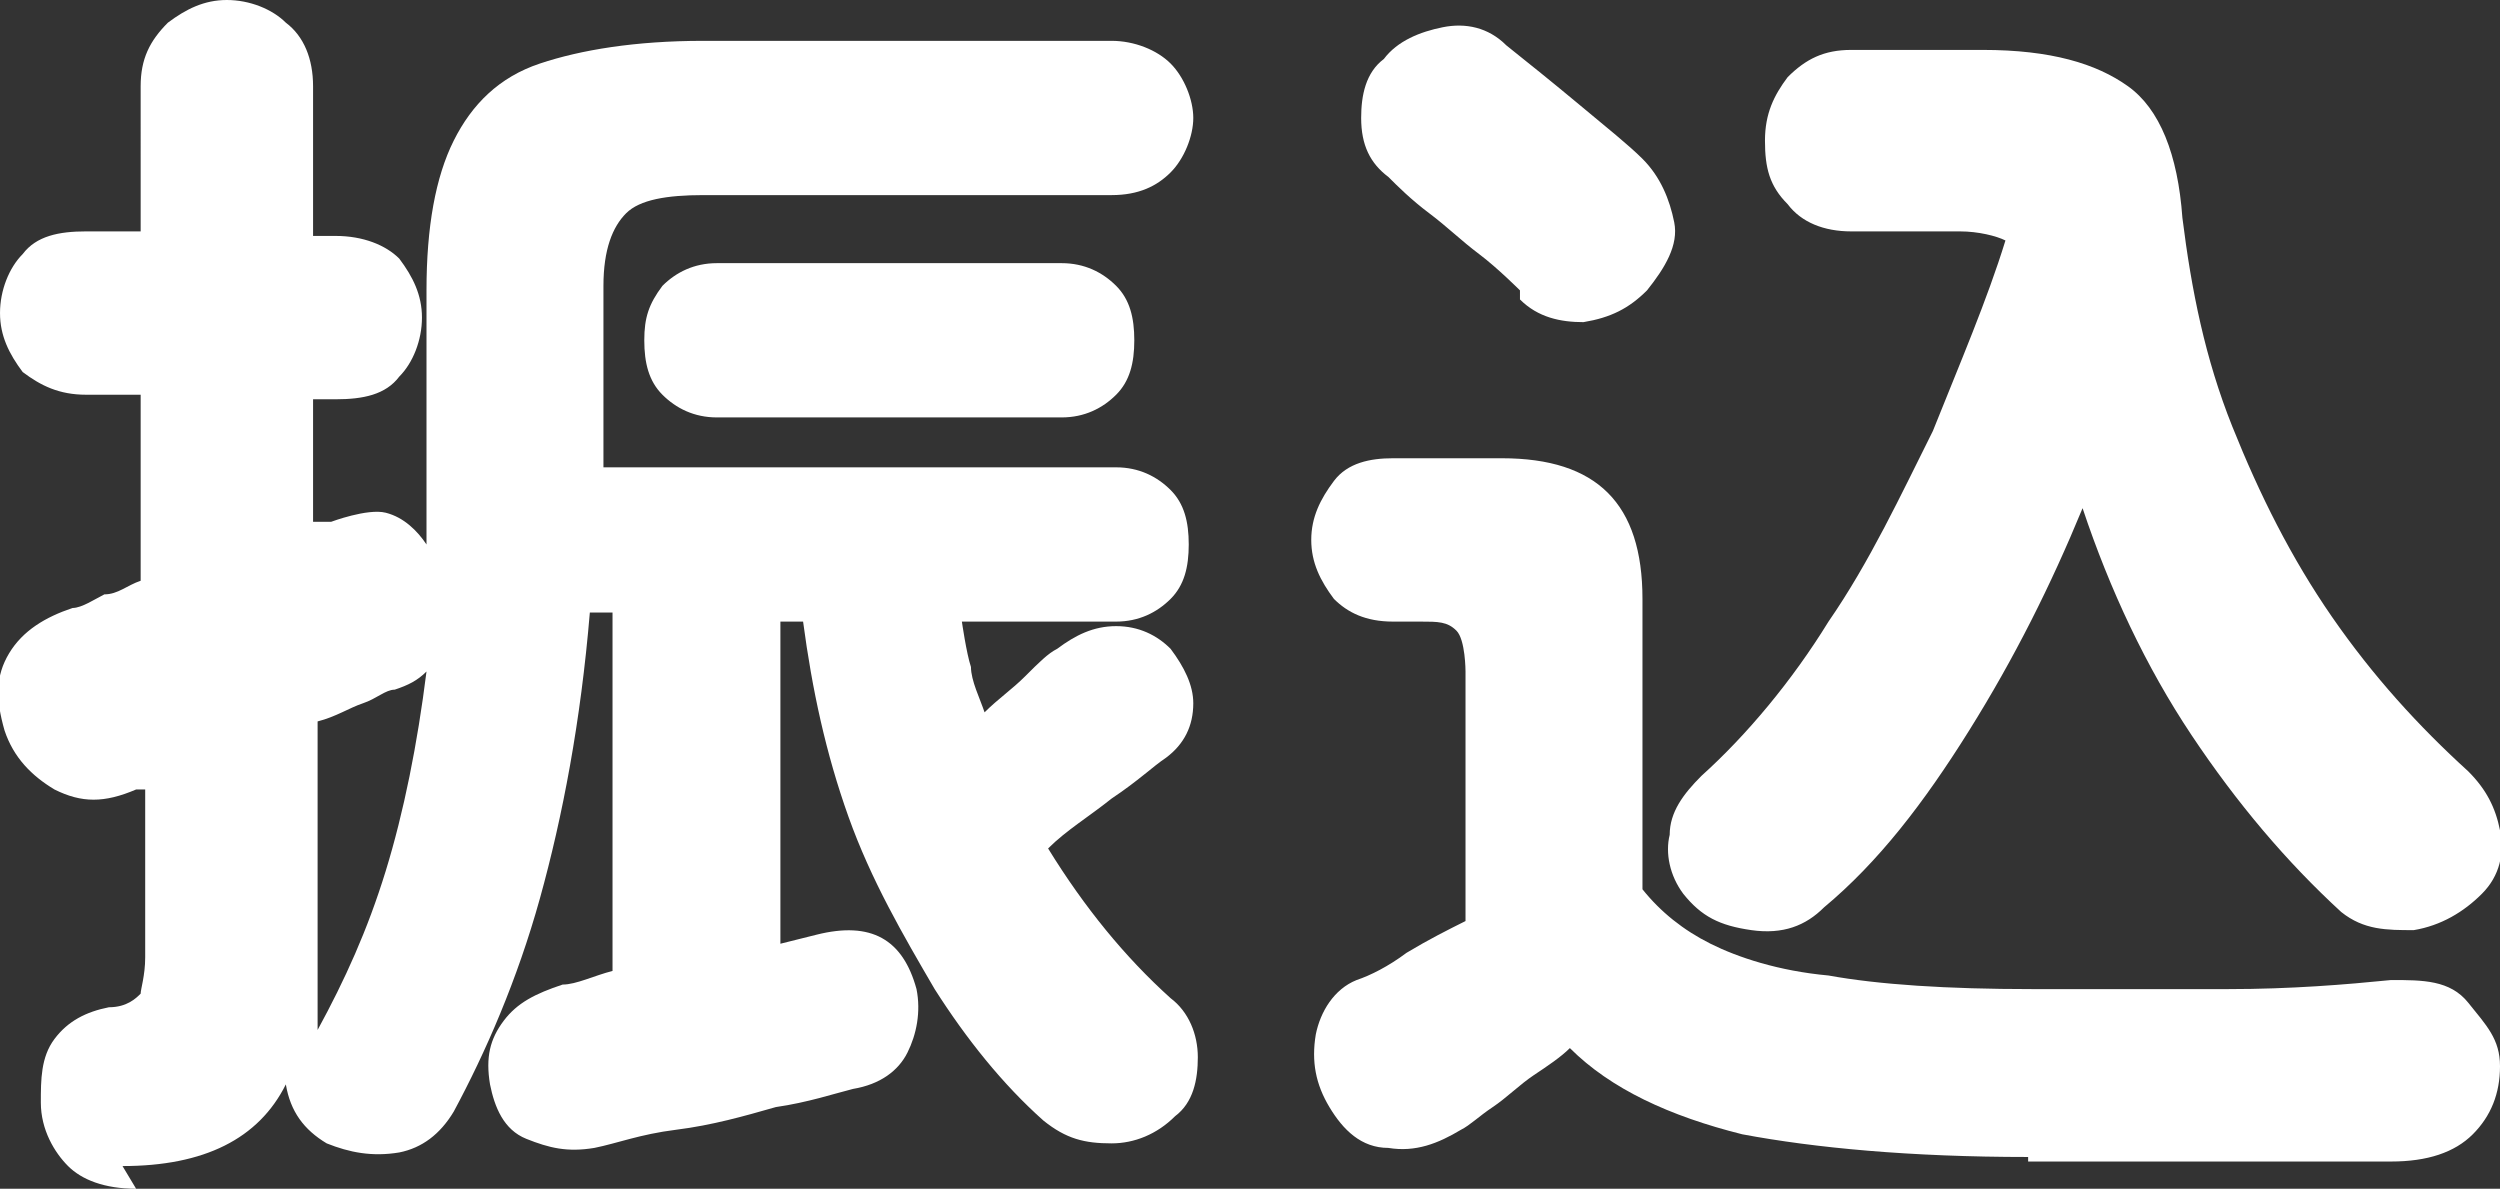
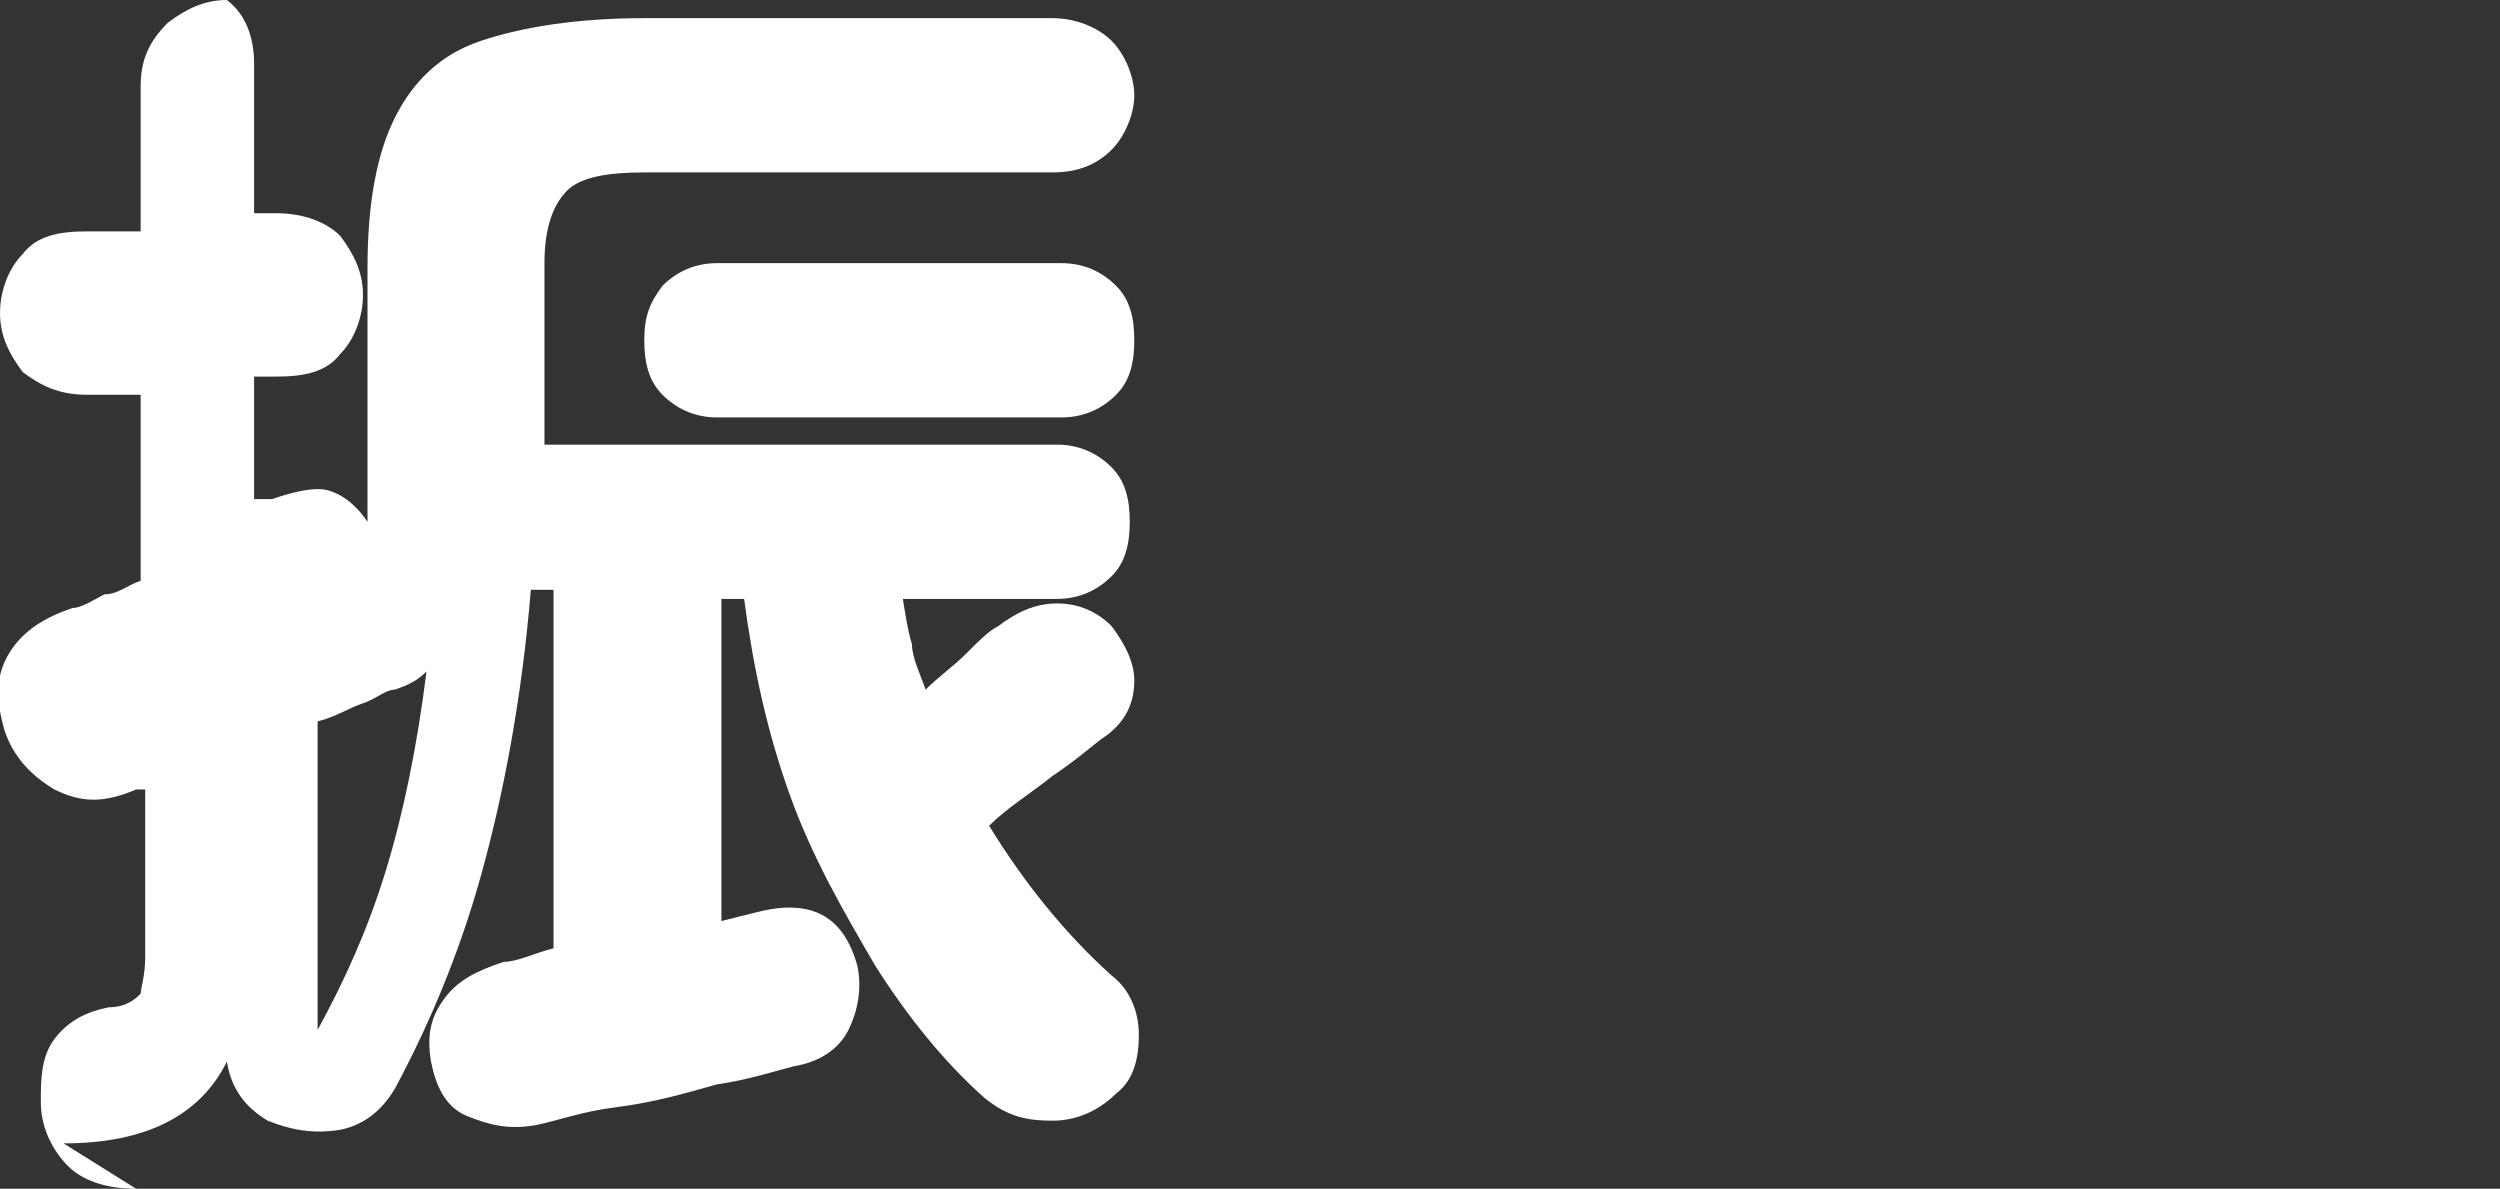
<svg xmlns="http://www.w3.org/2000/svg" id="_レイヤー_2" viewBox="0 0 5.51 2.62">
  <rect x="0" y="0" width="5.51" height="2.62" fill="#333333" stroke="none" />
  <defs>
    <style>.cls-1{fill:#fff;stroke-width:0px;}</style>
  </defs>
  <g id="outline_text">
-     <path class="cls-1" d="M.3,2.62c-.07,0-.12-.02-.15-.05-.03-.03-.06-.08-.06-.14,0-.05,0-.1.03-.14.03-.04.07-.06.12-.07.04,0,.06-.02.07-.03,0-.01.01-.04.01-.08v-.37h-.02c-.07.03-.12.03-.18,0-.05-.03-.09-.07-.11-.13-.02-.07-.02-.12.01-.17s.08-.08.14-.1c.02,0,.05-.02.07-.03.03,0,.05-.02.08-.03v-.41h-.12c-.06,0-.1-.02-.14-.05-.03-.04-.05-.08-.05-.13s.02-.1.05-.13c.03-.04.08-.05.14-.05h.12V.19c0-.06.02-.1.06-.14.04-.03.08-.05.13-.05s.1.02.13.05c.04.03.06.08.06.14v.33h.05c.06,0,.11.02.14.05.03.04.05.08.05.13s-.02.1-.05.13c-.03.04-.08.05-.14.05h-.05v.27h.04s.08-.03.12-.02.07.04.09.07c0-.11,0-.23,0-.36v-.2c0-.14.02-.25.06-.33.04-.08.1-.14.19-.17.09-.03.21-.05.36-.05h.9c.05,0,.1.02.13.05s.05.08.05.12-.02.09-.05.12c-.03.03-.07.05-.13.05h-.9c-.08,0-.14.01-.17.04-.03.03-.05.08-.05.16v.2s0,.07,0,.1c0,.03,0,.07,0,.1h1.13c.05,0,.09.02.12.05s.04.07.04.12-.01.09-.04.12-.07.05-.12.05h-.34s.01.07.02.1c0,.03.02.07.03.1.03-.03.06-.05.09-.08s.05-.05.07-.06c.04-.03.08-.05.13-.05.05,0,.09.02.12.05.03.04.05.08.05.12,0,.05-.02.09-.06.12-.03.02-.06.05-.12.09-.05.04-.1.07-.14.11.08.13.17.24.27.33.04.03.06.08.06.13,0,.05-.01.1-.05.13-.04.04-.09.06-.14.06-.06,0-.1-.01-.15-.05-.09-.08-.17-.18-.24-.29-.07-.12-.14-.24-.19-.38-.05-.14-.08-.28-.1-.43h-.05v.71l.08-.02c.12-.03.19.01.22.12.01.05,0,.1-.02.14-.02.04-.06.07-.12.08-.04.01-.1.03-.17.04-.07.02-.14.04-.22.05s-.13.03-.18.04c-.06.01-.1,0-.15-.02s-.07-.07-.08-.12c-.01-.06,0-.1.03-.14.03-.04.07-.06.13-.08.03,0,.07-.02.11-.03v-.79h-.05c-.02.24-.06.45-.11.63-.05.18-.12.34-.19.47-.03.05-.07.08-.12.09-.06.01-.11,0-.16-.02-.05-.03-.08-.07-.09-.13-.06.12-.18.18-.36.18ZM.7,2.27c.06-.11.11-.22.15-.35s.07-.28.09-.44c-.02.02-.04.03-.07.04-.02,0-.04.02-.07.03-.03.01-.06.03-.1.04v.61s0,.02,0,.03,0,.02,0,.03ZM1.58.92c-.05,0-.09-.02-.12-.05-.03-.03-.04-.07-.04-.12s.01-.08.04-.12c.03-.03.07-.05.12-.05h.76c.05,0,.09.02.12.05.03.03.04.07.04.12s-.01.09-.04.12c-.03.03-.07.05-.12.05h-.76Z" />
-     <path class="cls-1" d="M4.47,2.55c-.26,0-.47-.02-.63-.05-.16-.04-.29-.1-.38-.19-.02.02-.05.04-.08.06s-.06.05-.09.07-.05.04-.07.05c-.05.03-.1.05-.16.04-.06,0-.1-.04-.13-.09-.03-.05-.04-.1-.03-.16.01-.05.04-.1.09-.12.03-.01.07-.03.11-.06.05-.03.09-.05.13-.07v-.55s0-.07-.02-.09-.04-.02-.08-.02h-.06c-.06,0-.1-.02-.13-.05-.03-.04-.05-.08-.05-.13s.02-.09.05-.13c.03-.04.08-.05.13-.05h.24c.21,0,.31.1.31.31v.64c.04.05.09.09.15.12.06.03.15.06.26.07.11.02.26.03.45.03.15,0,.3,0,.43,0,.14,0,.26-.01.36-.02.07,0,.13,0,.17.05s.07.08.07.14-.02.11-.06.15c-.04.04-.1.06-.18.06h-.8ZM3.35.64s-.05-.05-.09-.08c-.04-.03-.07-.06-.11-.09-.04-.03-.07-.06-.09-.08-.04-.03-.06-.07-.06-.13,0-.05.01-.1.05-.13.03-.04.08-.06.13-.07s.1,0,.14.04c.05.04.1.08.16.13.06.05.11.09.14.12.04.04.06.09.07.14s-.02.1-.06.15c-.04.04-.08.06-.14.07-.05,0-.1-.01-.14-.05ZM5.16,2.01c-.12-.11-.23-.24-.33-.39-.1-.15-.18-.32-.24-.5-.07.17-.15.33-.25.49-.1.16-.2.29-.32.39-.04.04-.09.06-.16.05s-.11-.03-.15-.08c-.03-.04-.04-.09-.03-.13,0-.05.03-.09.07-.13.1-.09.2-.21.28-.34.09-.13.16-.28.23-.42.06-.15.12-.29.16-.42-.02-.01-.06-.02-.1-.02h-.24c-.06,0-.11-.02-.14-.06-.04-.04-.05-.08-.05-.14s.02-.1.05-.14c.04-.04.08-.06.14-.06h.29c.15,0,.25.03.32.08.07.05.11.15.12.29.02.16.05.31.11.46.06.15.13.29.22.42.09.13.19.24.3.34.04.04.06.08.07.13s0,.1-.04.14c-.04.04-.09.07-.15.08-.06,0-.11,0-.16-.04Z" />
+     <path class="cls-1" d="M.3,2.62c-.07,0-.12-.02-.15-.05-.03-.03-.06-.08-.06-.14,0-.05,0-.1.03-.14.03-.04.07-.06.12-.07.04,0,.06-.02.07-.03,0-.01.01-.04.01-.08v-.37h-.02c-.07.03-.12.03-.18,0-.05-.03-.09-.07-.11-.13-.02-.07-.02-.12.01-.17s.08-.08.14-.1c.02,0,.05-.02.07-.03.03,0,.05-.02.08-.03v-.41h-.12c-.06,0-.1-.02-.14-.05-.03-.04-.05-.08-.05-.13s.02-.1.05-.13c.03-.04.08-.05.14-.05h.12V.19c0-.06.02-.1.06-.14.04-.03.08-.05.13-.05c.04.03.06.08.06.14v.33h.05c.06,0,.11.02.14.05.03.04.05.08.05.13s-.02.1-.05.13c-.03.04-.08.05-.14.05h-.05v.27h.04s.08-.03.12-.02.07.04.09.07c0-.11,0-.23,0-.36v-.2c0-.14.02-.25.06-.33.04-.08.1-.14.19-.17.09-.03.21-.05.36-.05h.9c.05,0,.1.02.13.05s.05.08.05.12-.02.09-.05.12c-.03.03-.07.05-.13.05h-.9c-.08,0-.14.01-.17.04-.03.03-.05.08-.05.16v.2s0,.07,0,.1c0,.03,0,.07,0,.1h1.13c.05,0,.09.02.12.05s.04.07.04.12-.01.09-.04.12-.07.05-.12.05h-.34s.01.07.02.1c0,.03.02.07.03.1.03-.03.06-.05.09-.08s.05-.05.07-.06c.04-.03.08-.05.13-.05.05,0,.09.02.12.05.03.04.05.08.05.12,0,.05-.02.09-.06.12-.03.02-.06.05-.12.09-.05.04-.1.07-.14.11.08.13.17.24.27.33.04.03.06.08.06.13,0,.05-.01.1-.05.13-.04.04-.09.06-.14.06-.06,0-.1-.01-.15-.05-.09-.08-.17-.18-.24-.29-.07-.12-.14-.24-.19-.38-.05-.14-.08-.28-.1-.43h-.05v.71l.08-.02c.12-.03.19.01.22.12.01.05,0,.1-.02.14-.02.04-.06.07-.12.08-.04.01-.1.03-.17.04-.07.02-.14.04-.22.05s-.13.03-.18.04c-.06.01-.1,0-.15-.02s-.07-.07-.08-.12c-.01-.06,0-.1.03-.14.03-.04.07-.06.13-.08.03,0,.07-.02.11-.03v-.79h-.05c-.02.24-.06.45-.11.63-.05.18-.12.34-.19.47-.03.05-.07.08-.12.09-.06.01-.11,0-.16-.02-.05-.03-.08-.07-.09-.13-.06.12-.18.18-.36.18ZM.7,2.27c.06-.11.11-.22.15-.35s.07-.28.09-.44c-.02.02-.04.03-.07.04-.02,0-.04.02-.07.03-.03.01-.06.03-.1.04v.61s0,.02,0,.03,0,.02,0,.03ZM1.58.92c-.05,0-.09-.02-.12-.05-.03-.03-.04-.07-.04-.12s.01-.08.04-.12c.03-.03.07-.05.12-.05h.76c.05,0,.09.02.12.05.03.03.04.07.04.12s-.01.09-.04.12c-.03.03-.07.05-.12.05h-.76Z" />
  </g>
</svg>